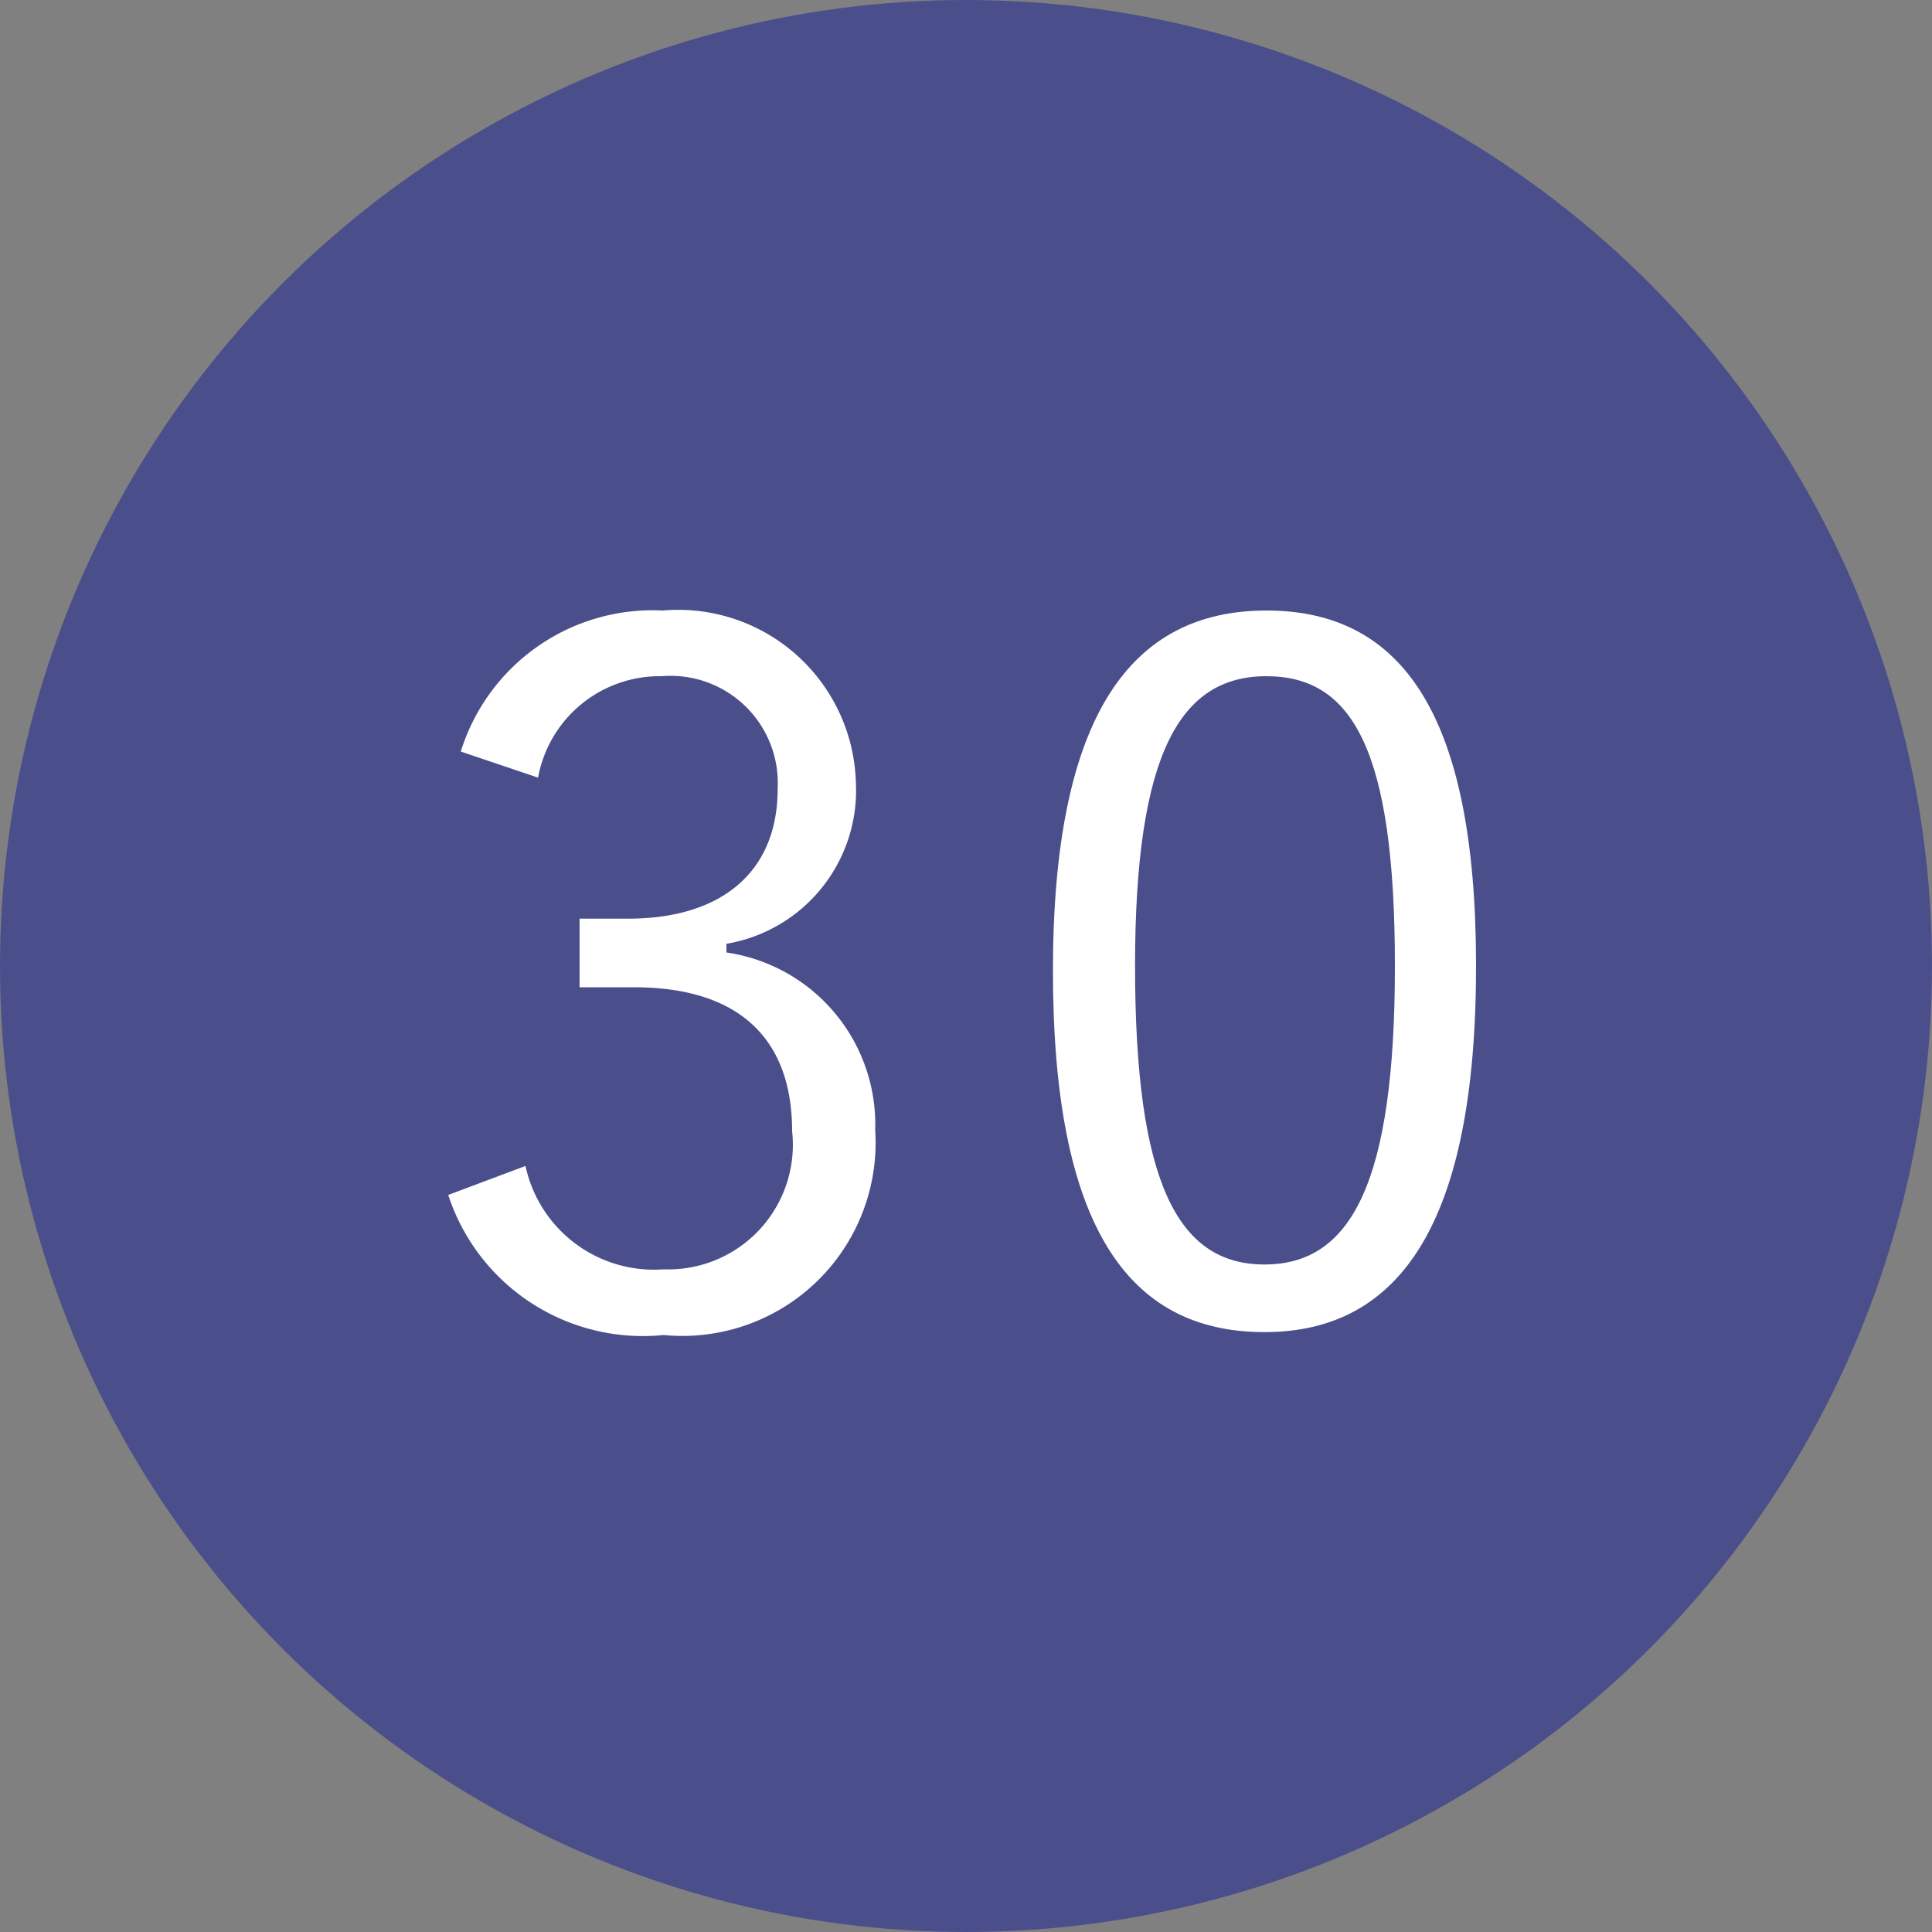
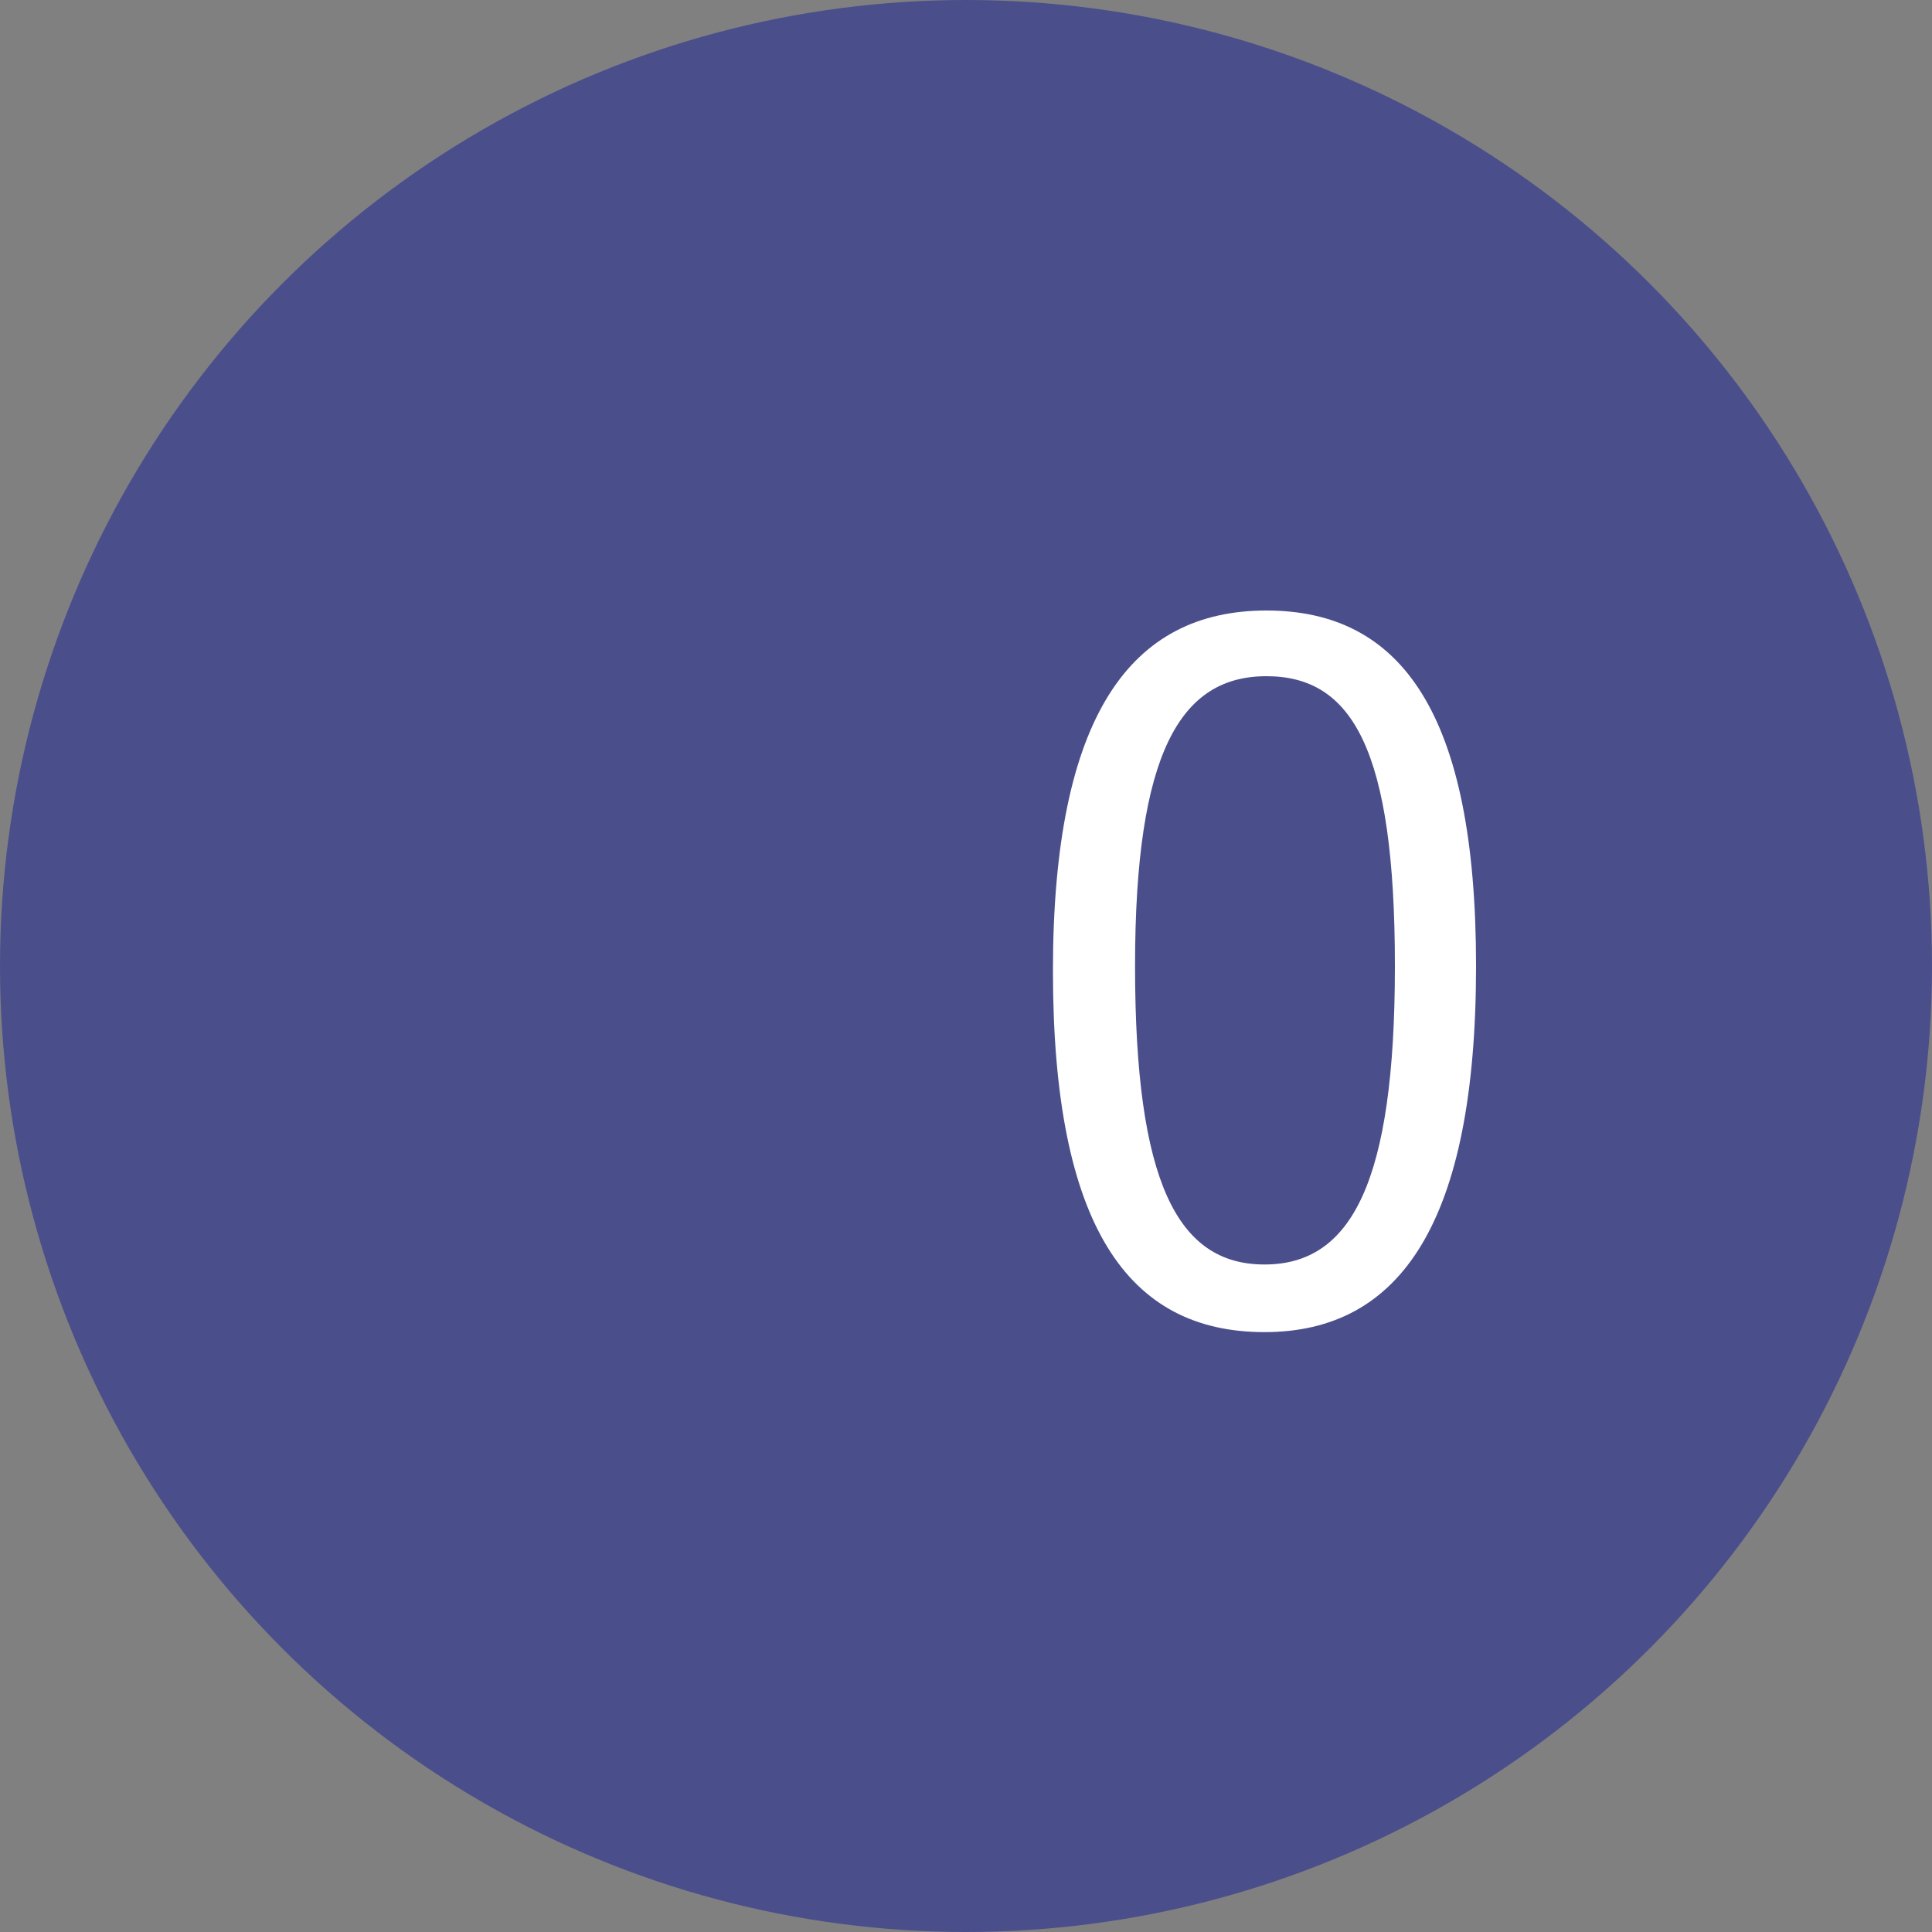
<svg xmlns="http://www.w3.org/2000/svg" viewBox="0 0 20 20">
  <rect x="0" y="0" width="20" height="20" fill="#808080" stroke="none" />
  <defs>
    <style>.cls-1{fill:#4a4f8b;}.cls-2{fill:#fff;}</style>
  </defs>
  <title>icon_number30</title>
  <g id="レイヤー_2" data-name="レイヤー 2">
    <g id="レイヤー_1-2" data-name="レイヤー 1">
      <circle class="cls-1" cx="10" cy="10" r="10" />
-       <path class="cls-2" d="M4.77,7.78A2.08,2.08,0,0,1,6.86,6.32a1.84,1.84,0,0,1,2,1.78A1.61,1.61,0,0,1,7.52,9.77v.09A1.8,1.8,0,0,1,9.06,11.7a2,2,0,0,1-2.19,2.12,2.12,2.12,0,0,1-2.23-1.45l.8-.3a1.36,1.36,0,0,0,1.43,1.07A1.29,1.29,0,0,0,8.2,11.71c0-.94-.53-1.49-1.64-1.49H6V9.51h.5c1,0,1.55-.51,1.55-1.34A1.11,1.11,0,0,0,6.85,7,1.28,1.28,0,0,0,5.57,8.05Z" />
      <path class="cls-2" d="M15.28,10c0,2.65-.78,3.79-2.19,3.79S10.9,12.7,10.9,10.05s.81-3.73,2.21-3.73S15.28,7.39,15.28,10Zm-3.53,0c0,2.24.44,3.09,1.34,3.09s1.35-.85,1.35-3.09S14,7,13.11,7,11.75,7.79,11.75,10Z" />
    </g>
  </g>
</svg>